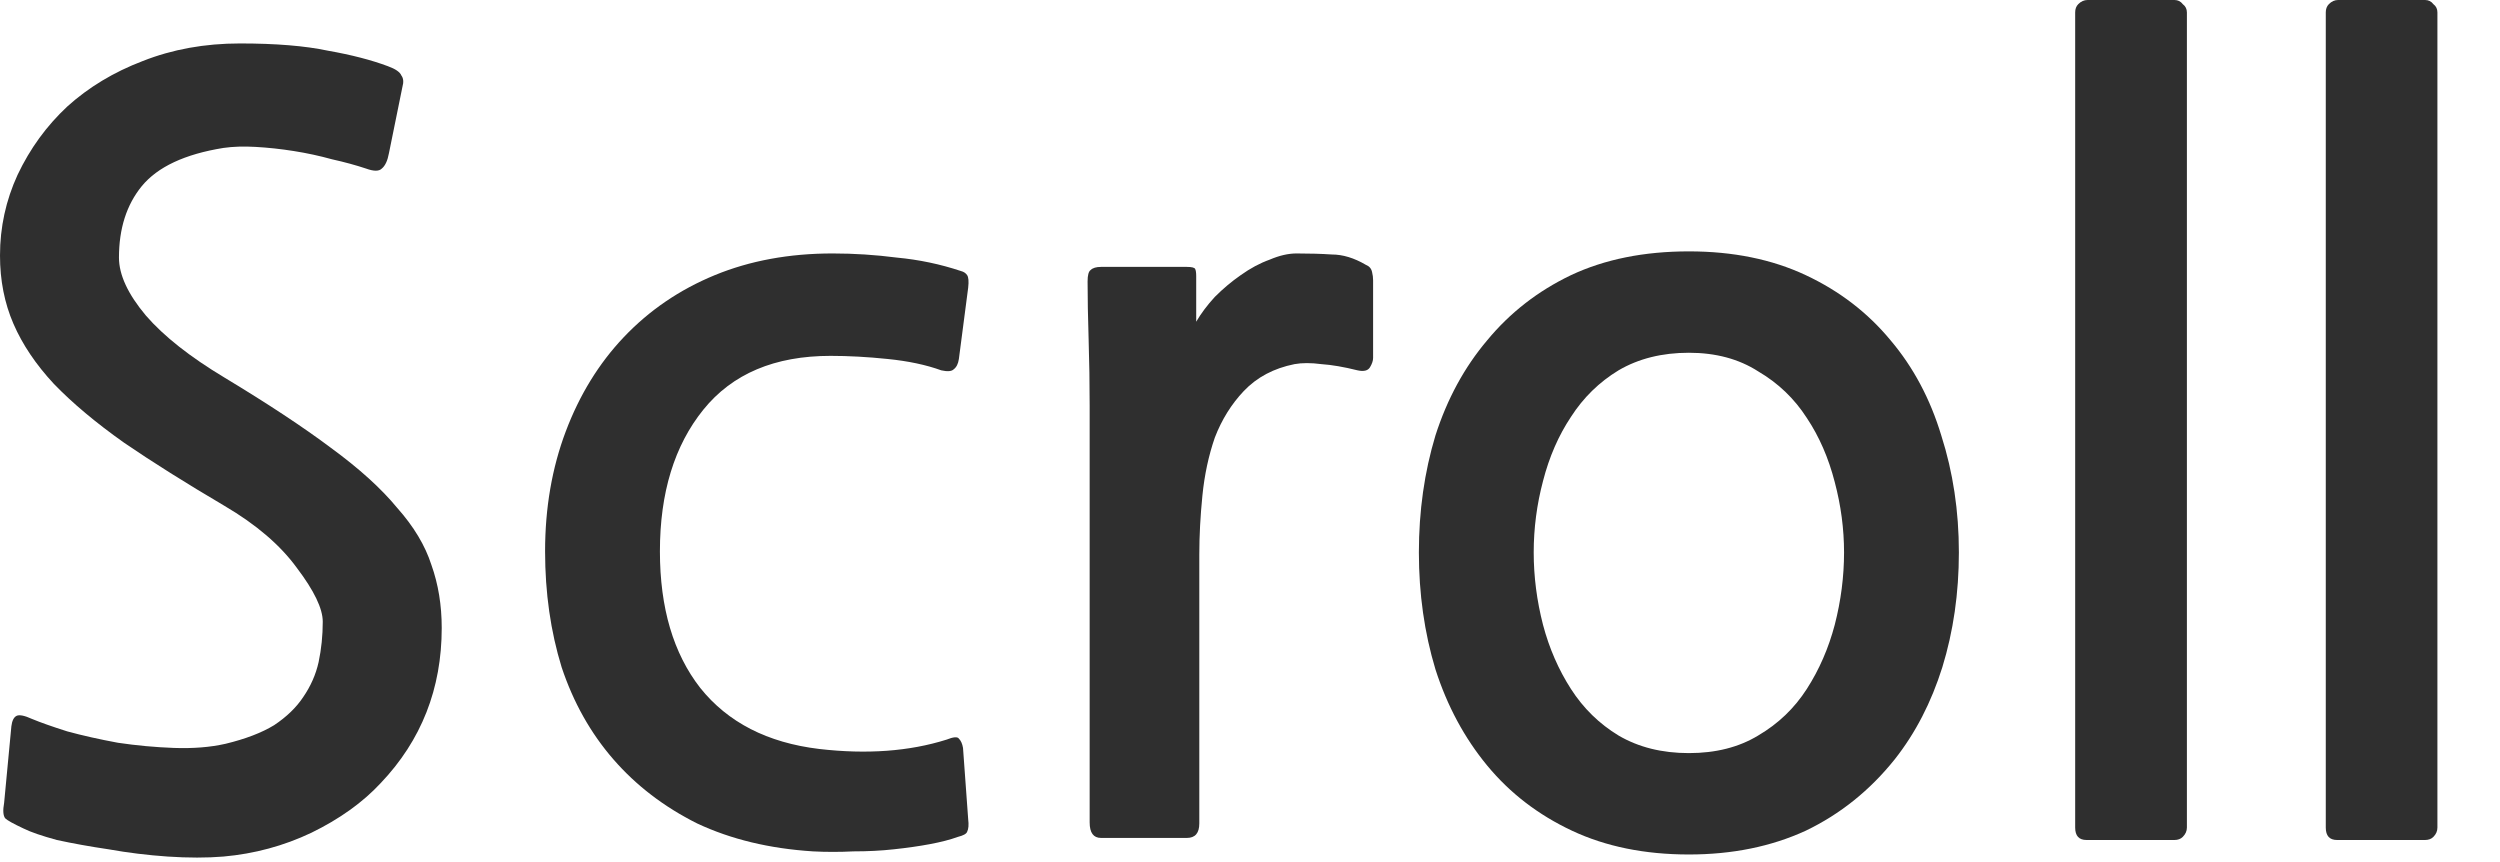
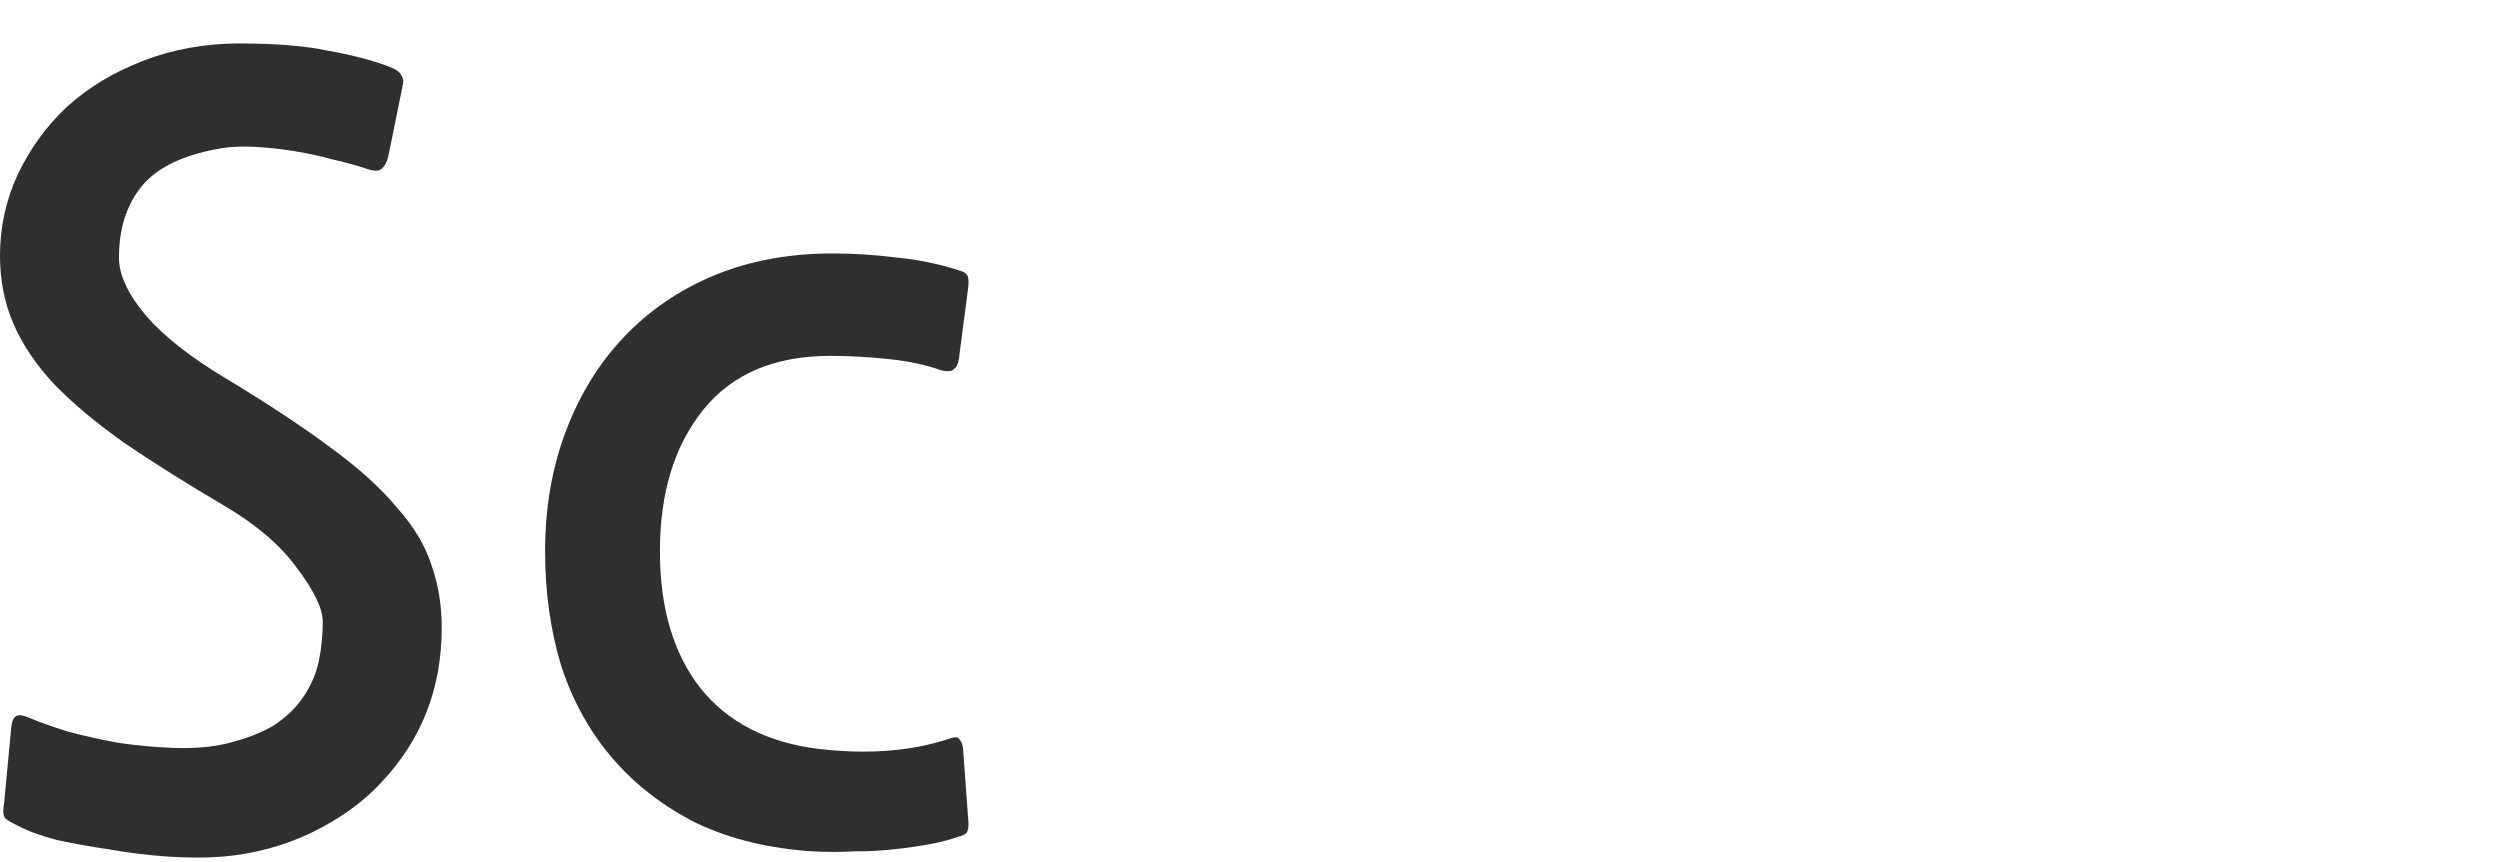
<svg xmlns="http://www.w3.org/2000/svg" width="29" height="10" viewBox="0 0 29 10" fill="none">
  <path d="M4.416 9.084C4.208 9.308 3.94 9.5 3.612 9.66C3.292 9.812 2.952 9.904 2.592 9.936C2.4 9.952 2.184 9.952 1.944 9.936C1.712 9.92 1.484 9.892 1.26 9.852C1.044 9.82 0.844 9.784 0.66 9.744C0.484 9.696 0.356 9.652 0.276 9.612C0.156 9.556 0.084 9.516 0.06 9.492C0.036 9.46 0.032 9.4 0.048 9.312L0.132 8.424C0.14 8.36 0.16 8.32 0.192 8.304C0.224 8.288 0.284 8.3 0.372 8.34C0.468 8.38 0.604 8.428 0.78 8.484C0.956 8.532 1.152 8.576 1.368 8.616C1.584 8.648 1.8 8.668 2.016 8.676C2.24 8.684 2.44 8.668 2.616 8.628C2.848 8.572 3.036 8.5 3.18 8.412C3.324 8.316 3.436 8.208 3.516 8.088C3.604 7.96 3.664 7.824 3.696 7.68C3.728 7.528 3.744 7.372 3.744 7.212C3.744 7.06 3.644 6.852 3.444 6.588C3.252 6.324 2.972 6.084 2.604 5.868C2.156 5.604 1.768 5.36 1.44 5.136C1.112 4.904 0.84 4.676 0.624 4.452C0.416 4.228 0.26 3.996 0.156 3.756C0.052 3.516 0 3.252 0 2.964C0 2.636 0.068 2.324 0.204 2.028C0.348 1.724 0.54 1.46 0.78 1.236C1.028 1.012 1.32 0.836 1.656 0.708C2 0.572 2.376 0.504 2.784 0.504C3.2 0.504 3.54 0.532 3.804 0.588C4.076 0.636 4.308 0.696 4.5 0.768C4.588 0.8 4.64 0.836 4.656 0.876C4.68 0.908 4.684 0.952 4.668 1.008L4.512 1.776C4.496 1.864 4.468 1.924 4.428 1.956C4.396 1.988 4.336 1.988 4.248 1.956C4.128 1.916 3.996 1.88 3.852 1.848C3.708 1.808 3.56 1.776 3.408 1.752C3.256 1.728 3.108 1.712 2.964 1.704C2.828 1.696 2.704 1.7 2.592 1.716C2.144 1.788 1.828 1.936 1.644 2.16C1.468 2.376 1.38 2.652 1.38 2.988C1.38 3.188 1.484 3.412 1.692 3.66C1.9 3.9 2.204 4.14 2.604 4.38C3.108 4.684 3.52 4.956 3.84 5.196C4.168 5.436 4.424 5.668 4.608 5.892C4.8 6.108 4.932 6.328 5.004 6.552C5.084 6.776 5.124 7.02 5.124 7.284C5.124 7.988 4.888 8.588 4.416 9.084Z" fill="#2F2F2F" />
  <path d="M11.111 9.708C11.023 9.74 10.915 9.768 10.787 9.792C10.659 9.816 10.519 9.836 10.367 9.852C10.223 9.868 10.067 9.876 9.899 9.876C9.739 9.884 9.583 9.884 9.431 9.876C8.927 9.844 8.479 9.736 8.087 9.552C7.703 9.36 7.379 9.112 7.115 8.808C6.851 8.504 6.651 8.148 6.515 7.74C6.387 7.324 6.323 6.876 6.323 6.396C6.323 5.892 6.403 5.428 6.563 5.004C6.723 4.58 6.947 4.216 7.235 3.912C7.531 3.6 7.883 3.36 8.291 3.192C8.699 3.024 9.155 2.94 9.659 2.94C9.907 2.94 10.155 2.956 10.403 2.988C10.659 3.012 10.907 3.064 11.147 3.144C11.179 3.152 11.203 3.168 11.219 3.192C11.235 3.216 11.239 3.264 11.231 3.336L11.123 4.164C11.115 4.22 11.095 4.26 11.063 4.284C11.039 4.308 10.991 4.312 10.919 4.296C10.743 4.232 10.535 4.188 10.295 4.164C10.063 4.14 9.843 4.128 9.635 4.128C8.987 4.128 8.495 4.336 8.159 4.752C7.823 5.168 7.655 5.716 7.655 6.396C7.655 7.052 7.811 7.58 8.123 7.98C8.443 8.38 8.903 8.616 9.503 8.688C10.055 8.752 10.547 8.716 10.979 8.58C11.059 8.548 11.107 8.544 11.123 8.568C11.147 8.592 11.163 8.628 11.171 8.676L11.231 9.504C11.239 9.568 11.235 9.616 11.219 9.648C11.211 9.672 11.175 9.692 11.111 9.708Z" fill="#2F2F2F" />
-   <path d="M15.748 4.296C15.588 4.256 15.448 4.232 15.328 4.224C15.208 4.208 15.104 4.208 15.016 4.224C14.776 4.272 14.58 4.376 14.428 4.536C14.284 4.688 14.172 4.868 14.092 5.076C14.02 5.284 13.972 5.508 13.948 5.748C13.924 5.988 13.912 6.216 13.912 6.432V9.552C13.912 9.664 13.864 9.72 13.768 9.72H12.772C12.684 9.72 12.64 9.66 12.64 9.54V4.704C12.64 4.448 12.636 4.192 12.628 3.936C12.62 3.68 12.616 3.456 12.616 3.264C12.616 3.192 12.628 3.148 12.652 3.132C12.676 3.108 12.716 3.096 12.772 3.096H13.768C13.824 3.096 13.856 3.104 13.864 3.12C13.872 3.136 13.876 3.164 13.876 3.204V3.732C13.932 3.636 14.004 3.54 14.092 3.444C14.188 3.348 14.288 3.264 14.392 3.192C14.504 3.112 14.616 3.052 14.728 3.012C14.84 2.964 14.944 2.94 15.04 2.94C15.192 2.94 15.328 2.944 15.448 2.952C15.576 2.952 15.708 2.992 15.844 3.072C15.884 3.088 15.908 3.116 15.916 3.156C15.924 3.188 15.928 3.22 15.928 3.252V4.152C15.928 4.184 15.916 4.22 15.892 4.26C15.868 4.3 15.82 4.312 15.748 4.296Z" fill="#2F2F2F" />
-   <path d="M21.979 8.808C21.691 9.168 21.347 9.444 20.947 9.636C20.547 9.82 20.095 9.912 19.591 9.912C19.079 9.912 18.627 9.82 18.235 9.636C17.843 9.452 17.515 9.2 17.251 8.88C16.987 8.56 16.787 8.188 16.651 7.764C16.523 7.34 16.459 6.888 16.459 6.408C16.459 5.928 16.523 5.476 16.651 5.052C16.787 4.628 16.987 4.26 17.251 3.948C17.515 3.628 17.839 3.376 18.223 3.192C18.615 3.008 19.071 2.916 19.591 2.916C20.103 2.916 20.555 3.008 20.947 3.192C21.339 3.376 21.667 3.628 21.931 3.948C22.195 4.26 22.391 4.628 22.519 5.052C22.655 5.476 22.723 5.928 22.723 6.408C22.723 6.88 22.659 7.324 22.531 7.74C22.403 8.148 22.219 8.504 21.979 8.808ZM19.591 4.092C19.279 4.092 19.007 4.16 18.775 4.296C18.551 4.432 18.367 4.612 18.223 4.836C18.079 5.052 17.971 5.3 17.899 5.58C17.827 5.852 17.791 6.128 17.791 6.408C17.791 6.688 17.827 6.968 17.899 7.248C17.971 7.52 18.079 7.768 18.223 7.992C18.367 8.216 18.551 8.396 18.775 8.532C19.007 8.668 19.279 8.736 19.591 8.736C19.903 8.736 20.171 8.668 20.395 8.532C20.627 8.396 20.815 8.216 20.959 7.992C21.103 7.768 21.211 7.52 21.283 7.248C21.355 6.968 21.391 6.688 21.391 6.408C21.391 6.136 21.355 5.864 21.283 5.592C21.211 5.312 21.103 5.064 20.959 4.848C20.815 4.624 20.627 4.444 20.395 4.308C20.171 4.164 19.903 4.092 19.591 4.092Z" fill="#2F2F2F" />
-   <path d="M24.204 9.744C24.116 9.744 24.072 9.696 24.072 9.6V0.144C24.072 0.104 24.084 0.072 24.108 0.048C24.14 0.016 24.176 0 24.216 0H25.224C25.264 0 25.296 0.016 25.32 0.048C25.352 0.072 25.368 0.104 25.368 0.144V9.6C25.368 9.64 25.352 9.676 25.32 9.708C25.296 9.732 25.264 9.744 25.224 9.744H24.204Z" fill="#2F2F2F" />
-   <path d="M27.11 9.744C27.023 9.744 26.979 9.696 26.979 9.6V0.144C26.979 0.104 26.991 0.072 27.015 0.048C27.047 0.016 27.082 0 27.122 0H28.131C28.171 0 28.203 0.016 28.227 0.048C28.259 0.072 28.274 0.104 28.274 0.144V9.6C28.274 9.64 28.259 9.676 28.227 9.708C28.203 9.732 28.171 9.744 28.131 9.744H27.11Z" fill="#2F2F2F" />
</svg>